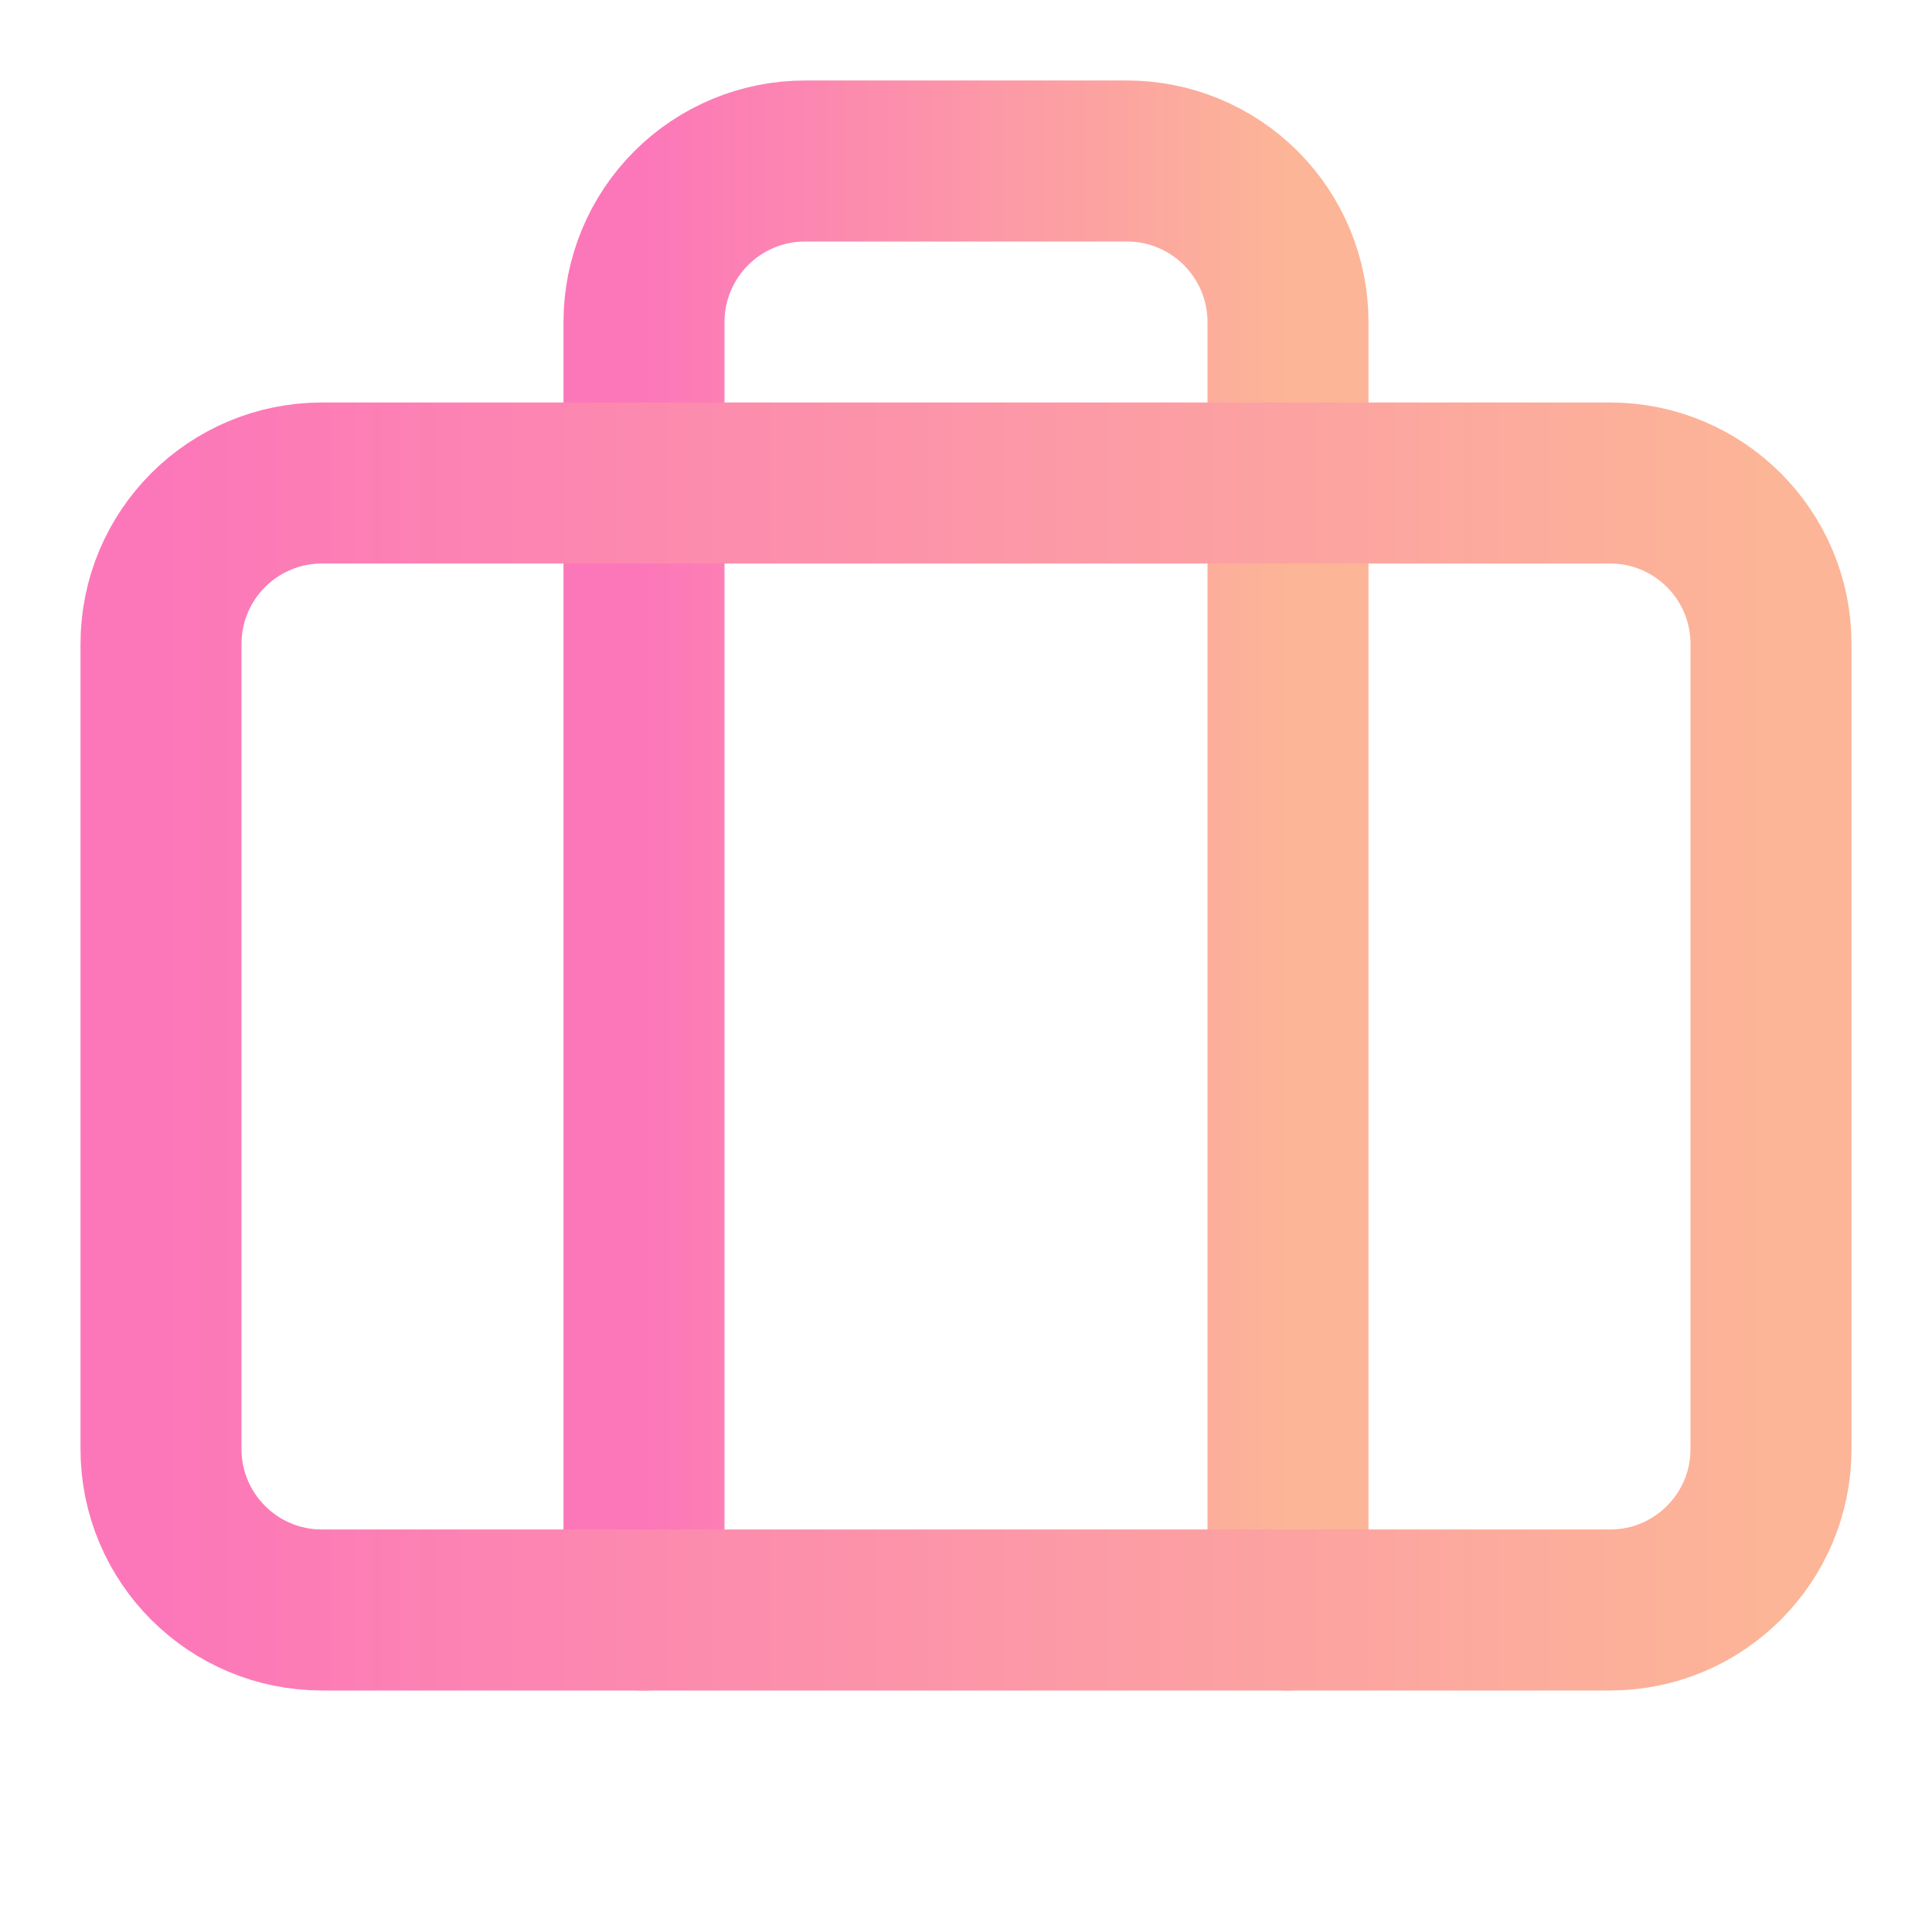
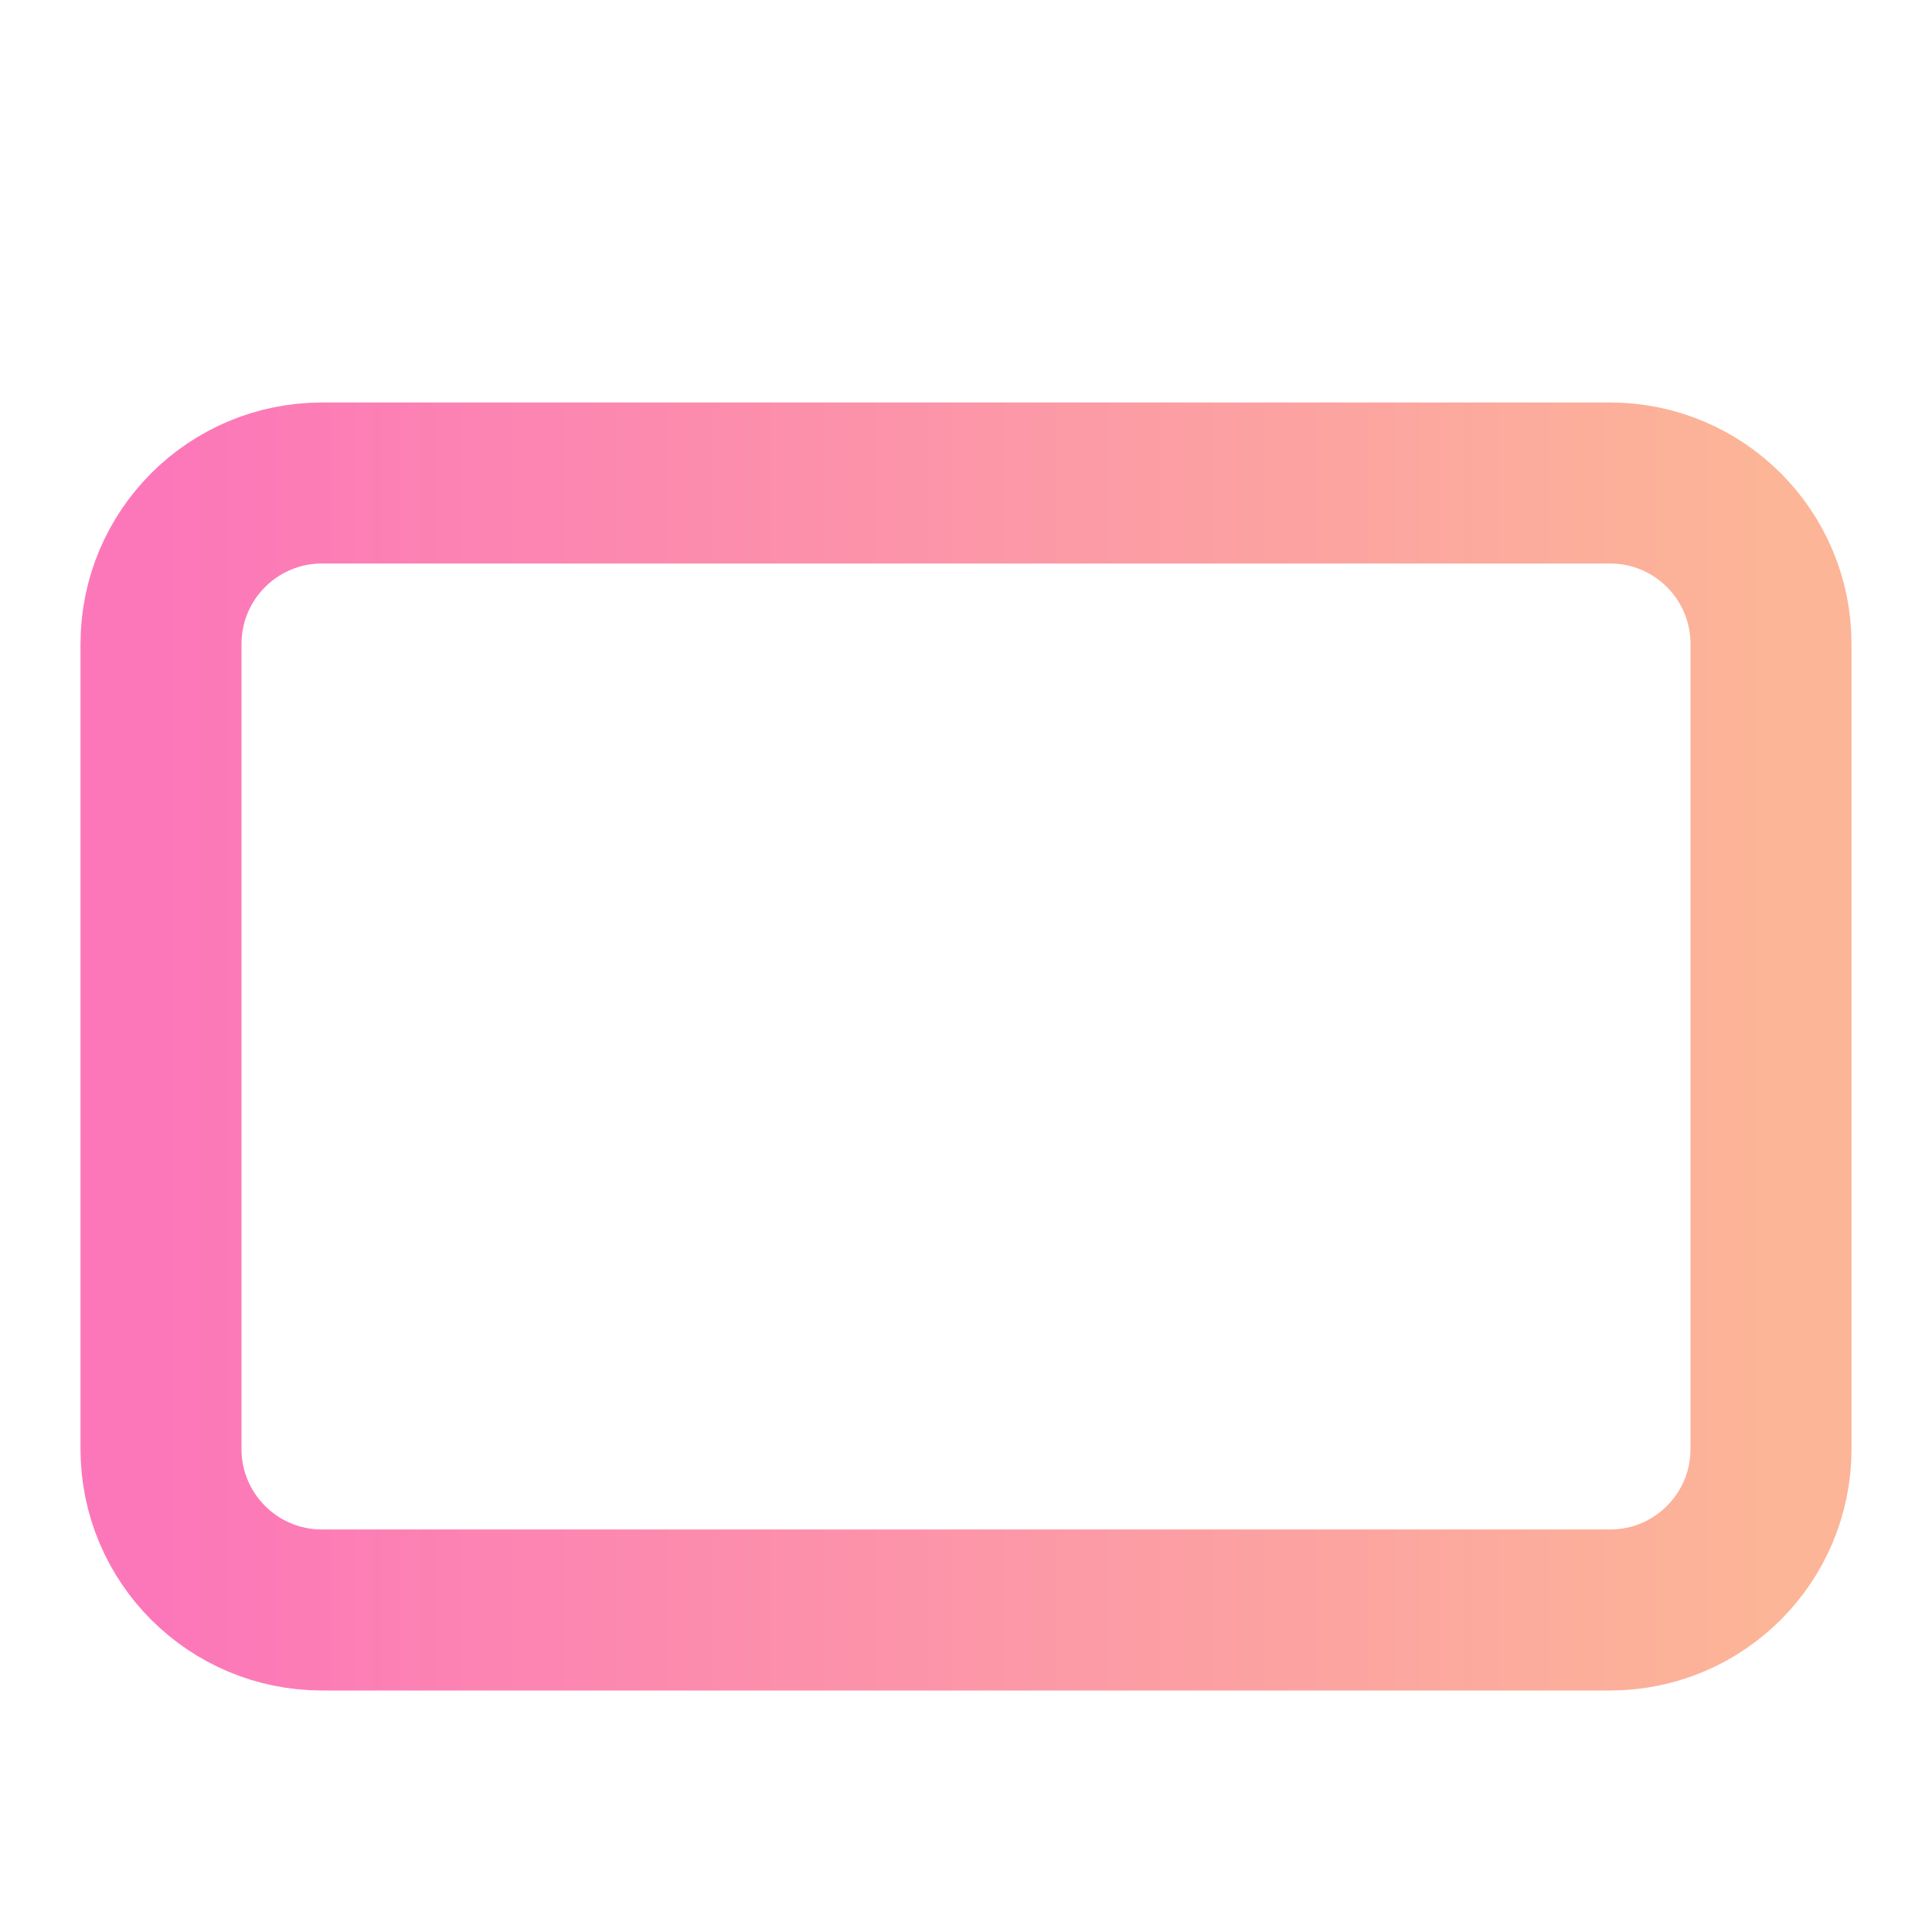
<svg xmlns="http://www.w3.org/2000/svg" fill="none" viewBox="0 0 24 24" height="24" width="24">
-   <path stroke-linejoin="round" stroke-linecap="round" stroke-width="2" stroke="url(#paint0_linear_692_488)" d="M16 20V4C16 3.47 15.789 2.961 15.414 2.586C15.039 2.211 14.53 2 14 2H10C9.47 2 8.961 2.211 8.586 2.586C8.211 2.961 8 3.47 8 4V20" />
  <path stroke-linejoin="round" stroke-linecap="round" stroke-width="2" stroke="url(#paint1_linear_692_488)" d="M20 6H4C2.895 6 2 6.895 2 8V18C2 19.105 2.895 20 4 20H20C21.105 20 22 19.105 22 18V8C22 6.895 21.105 6 20 6Z" />
  <defs>
    <linearGradient gradientUnits="userSpaceOnUse" y2="11" x2="16" y1="11" x1="8" id="paint0_linear_692_488">
      <stop stop-color="#FC77B9" />
      <stop stop-color="#FCB597" offset="1" />
    </linearGradient>
    <linearGradient gradientUnits="userSpaceOnUse" y2="13" x2="22" y1="13" x1="2" id="paint1_linear_692_488">
      <stop stop-color="#FC77B9" />
      <stop stop-color="#FCB597" offset="1" />
    </linearGradient>
  </defs>
</svg>